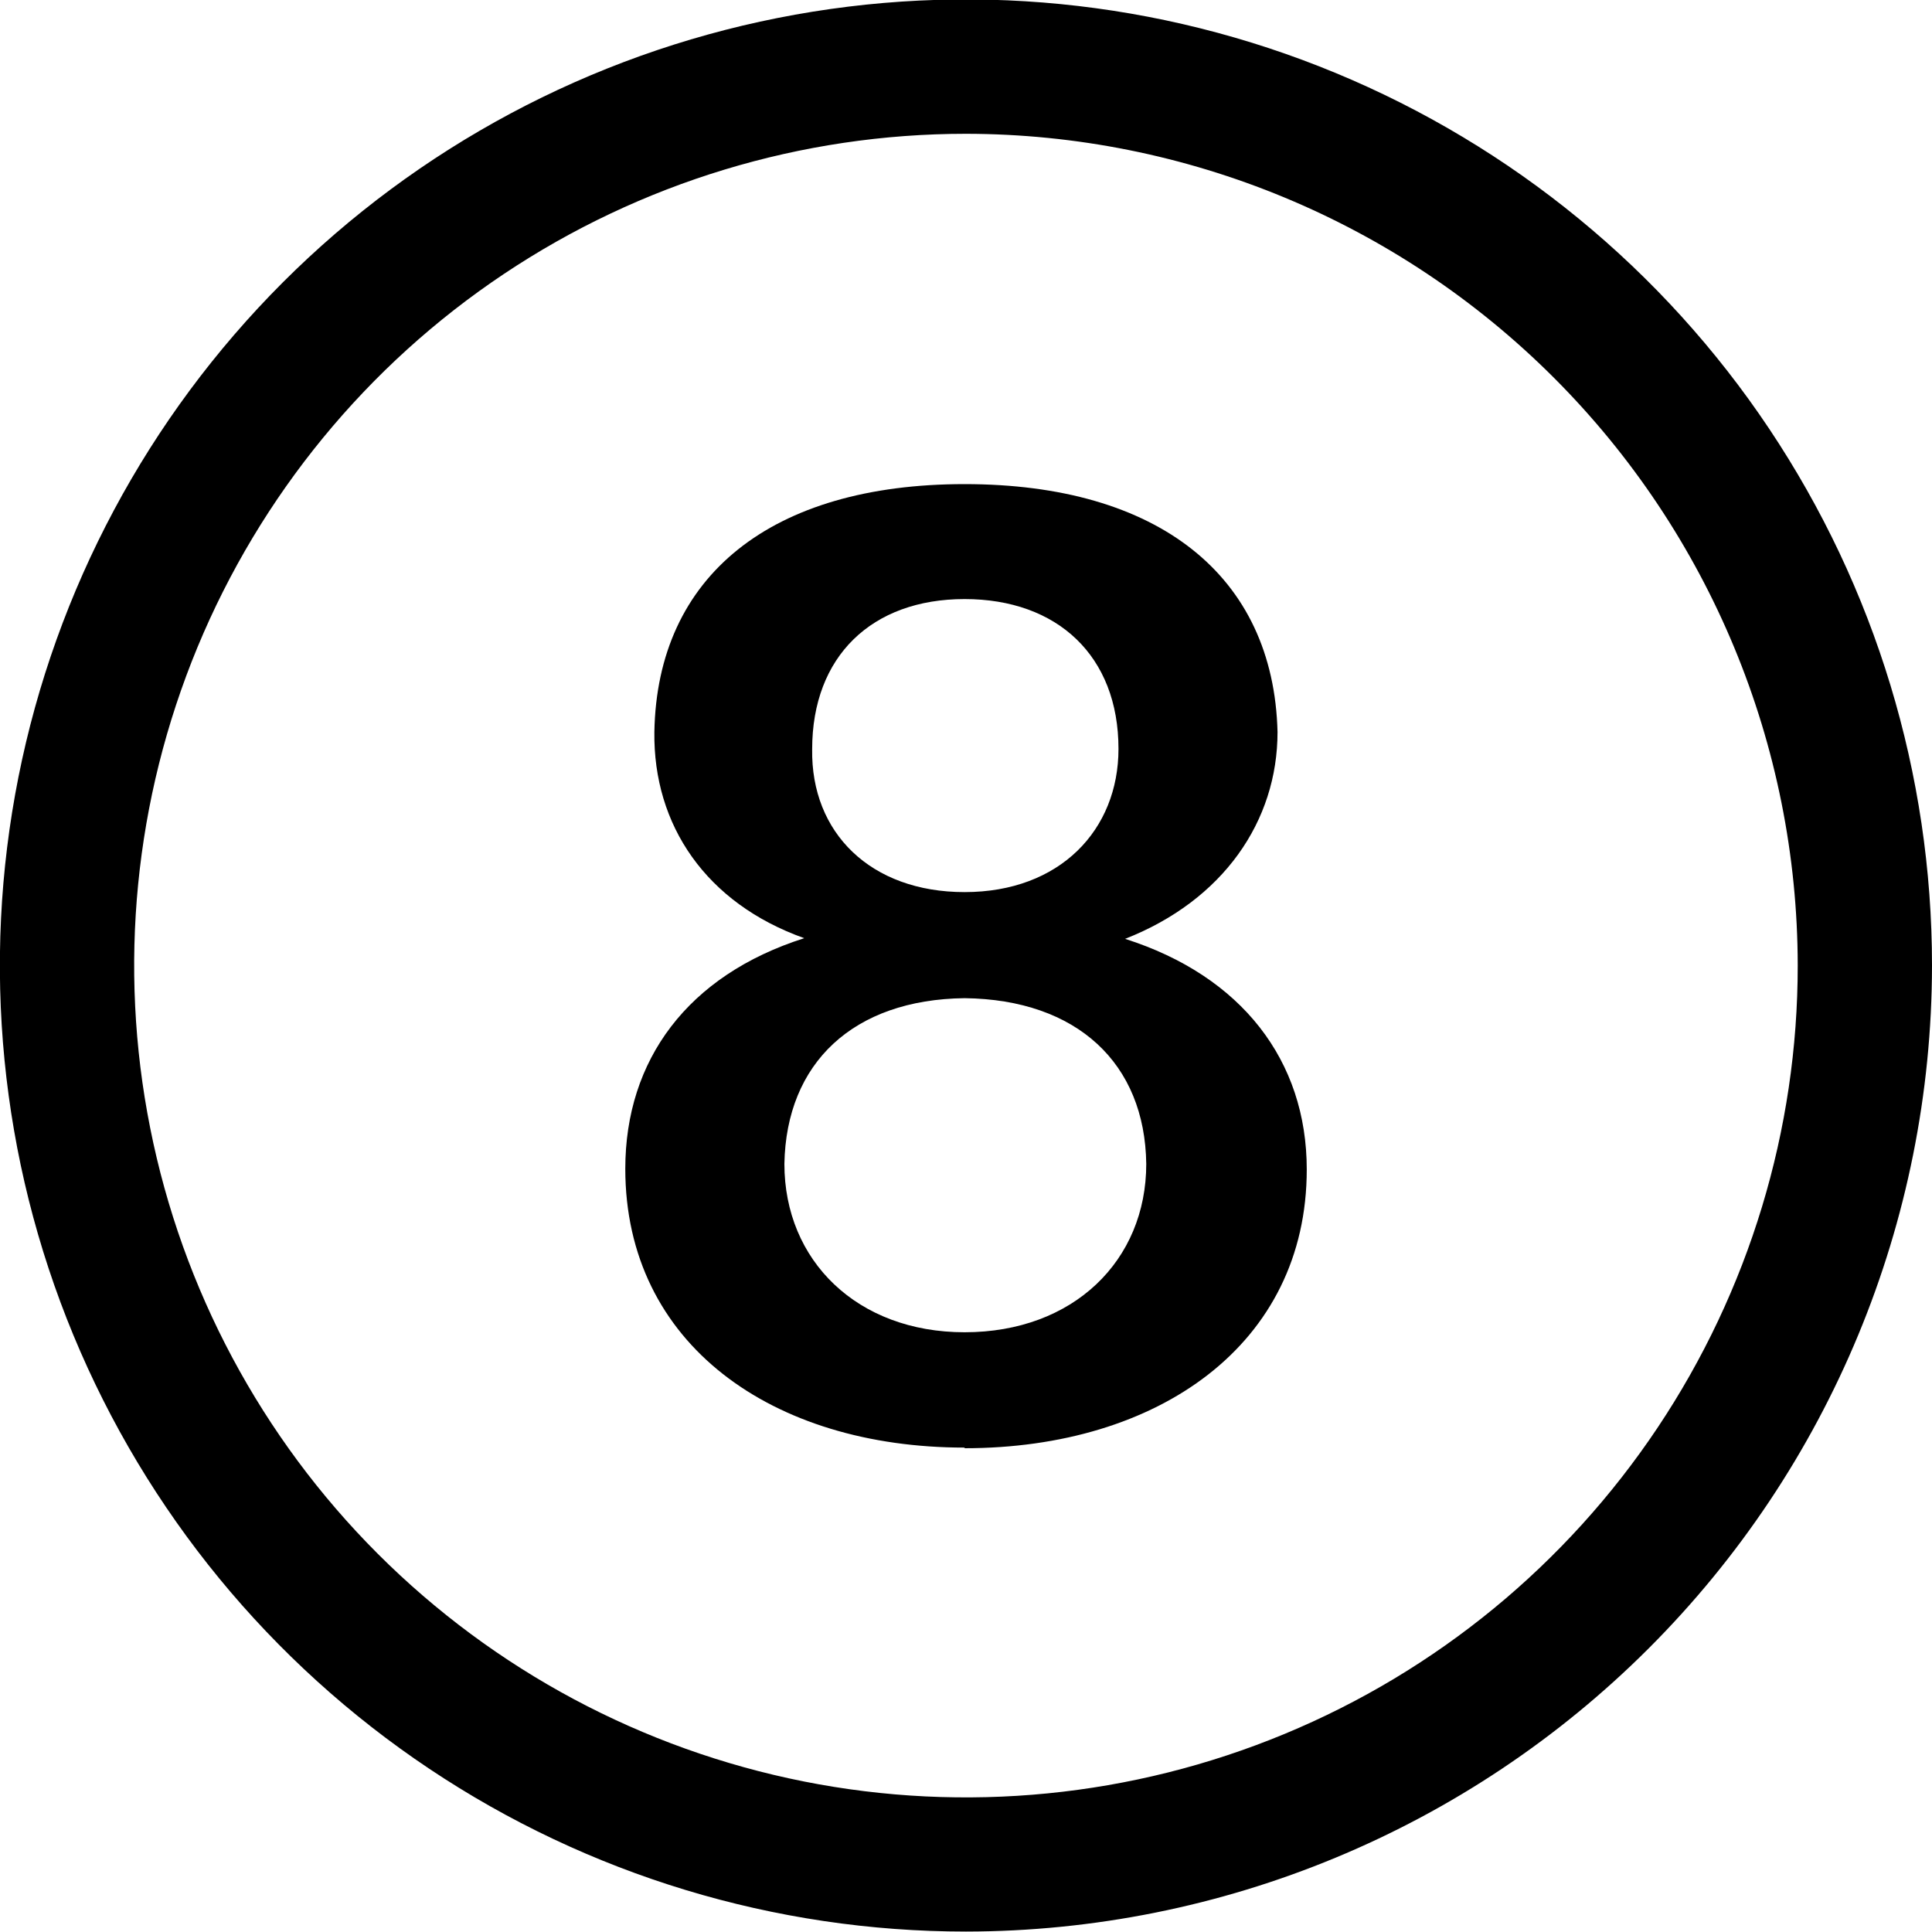
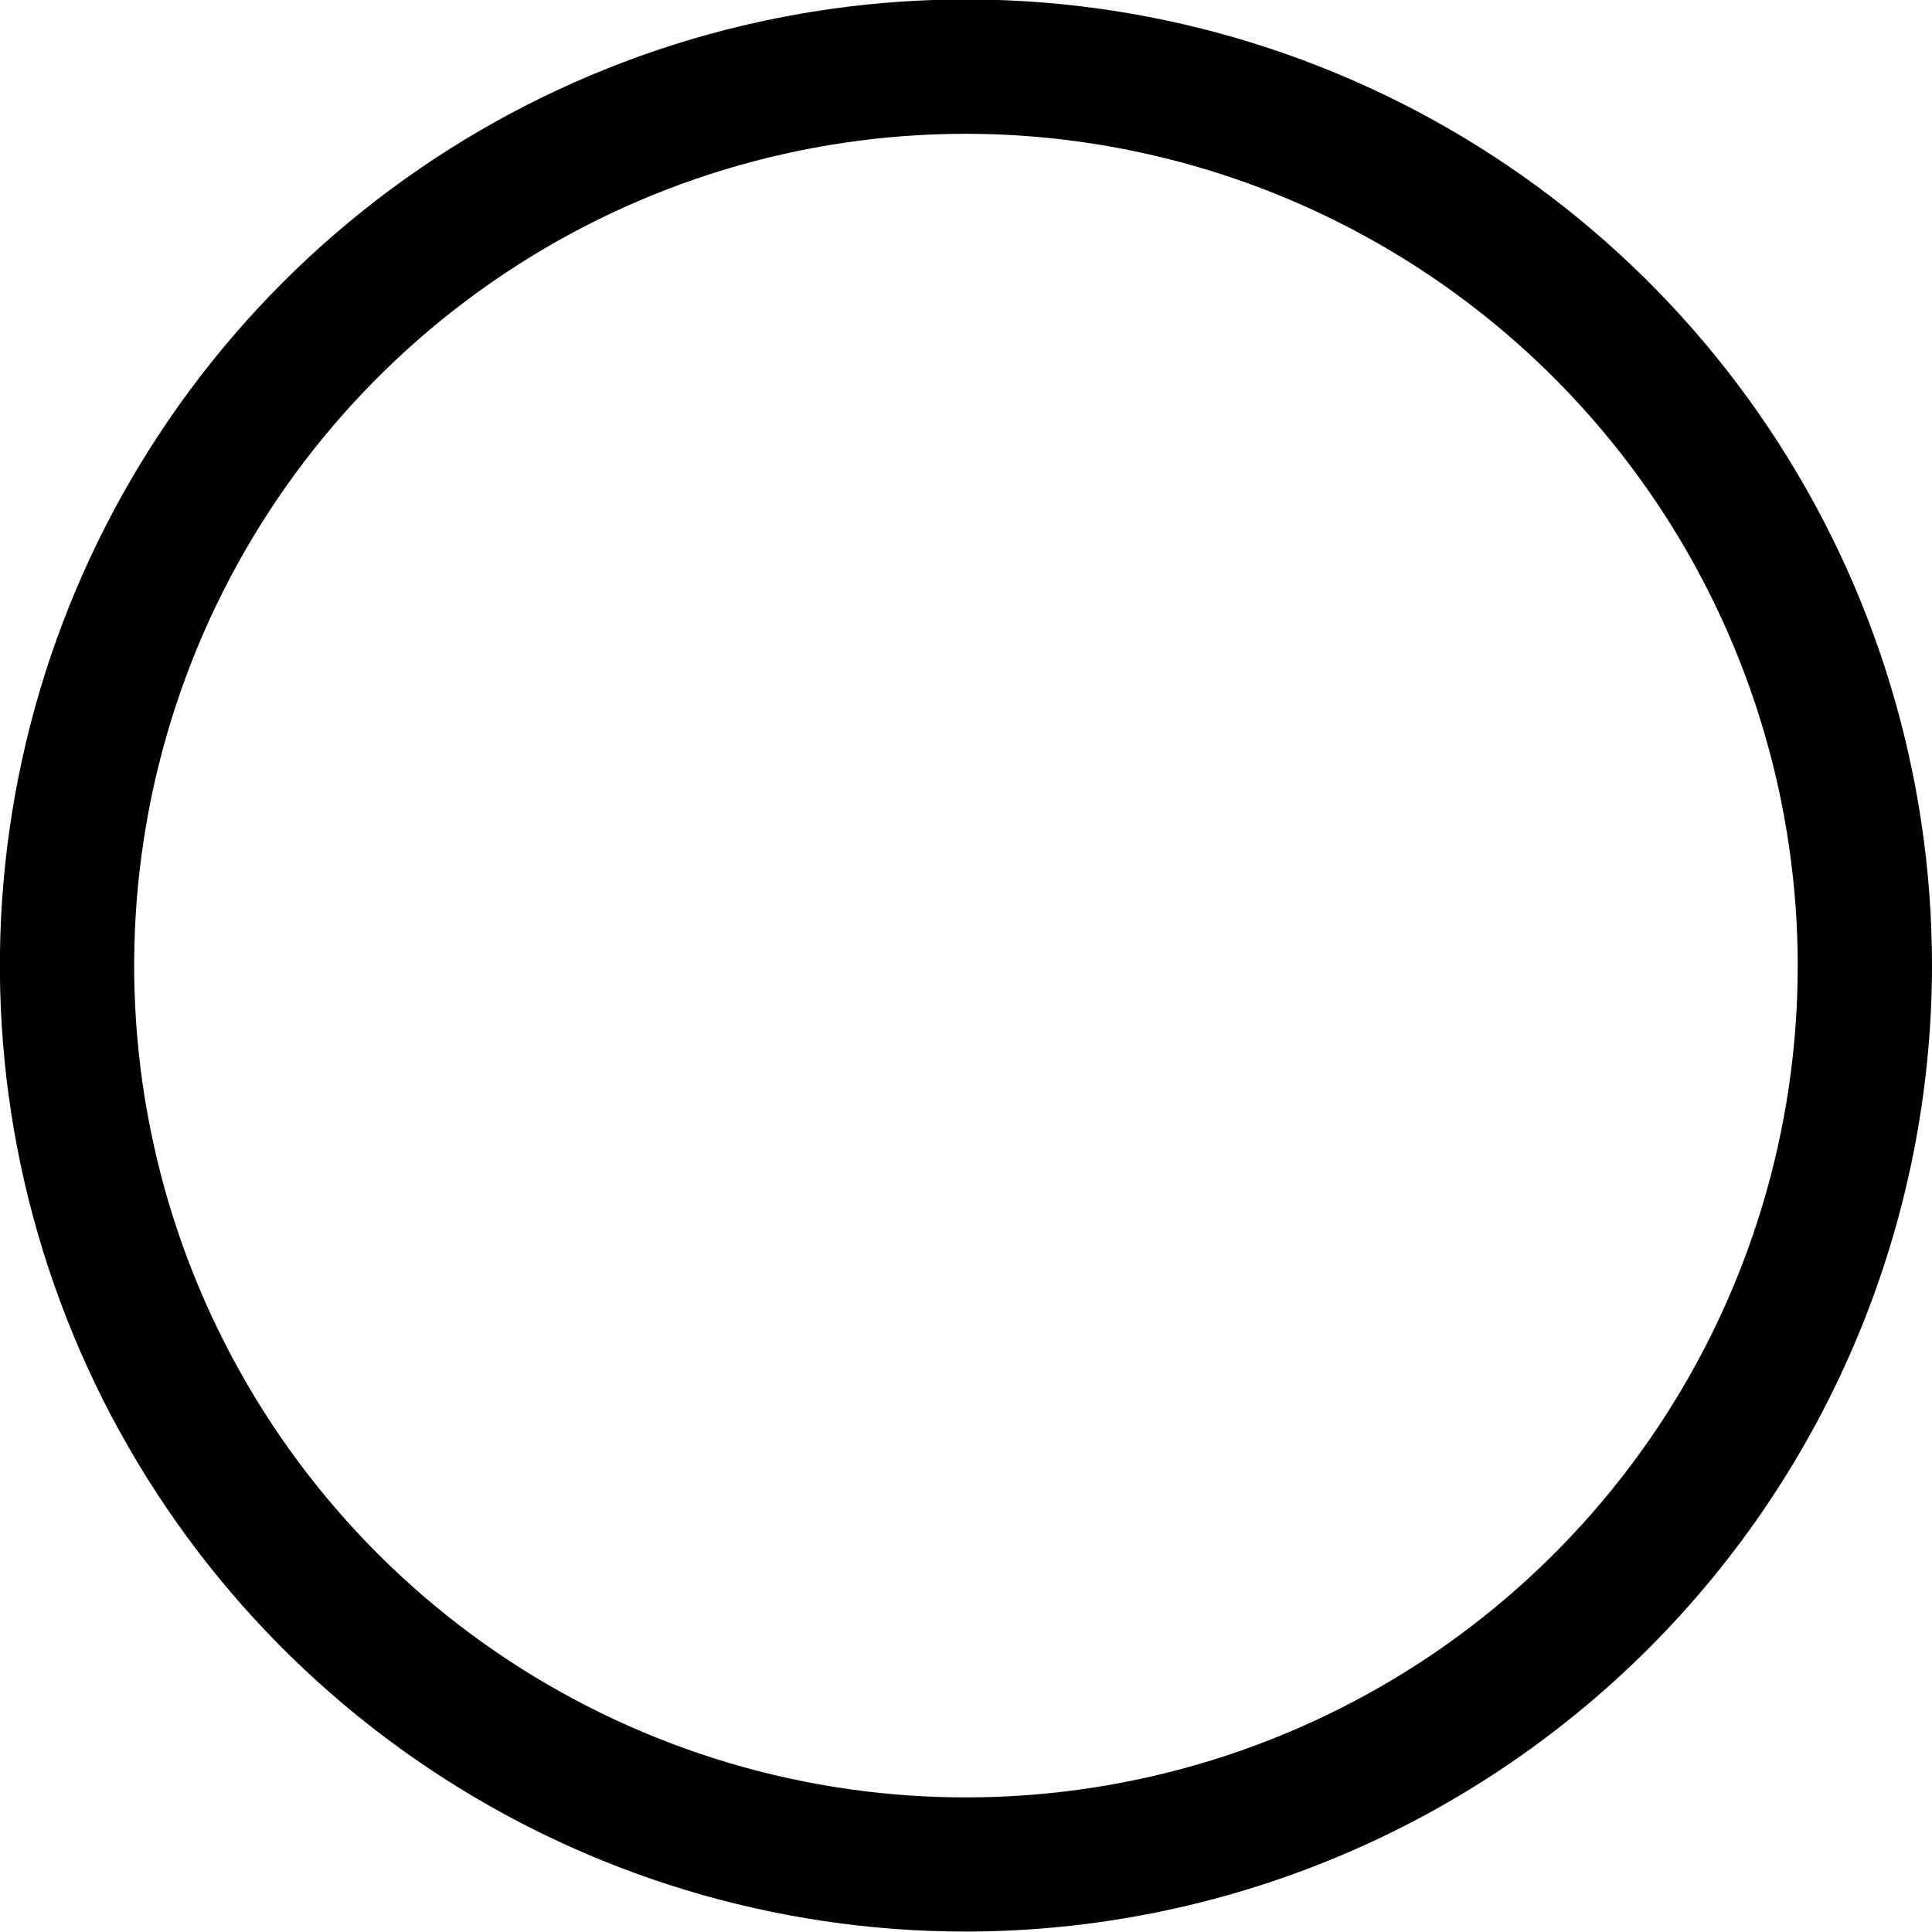
<svg xmlns="http://www.w3.org/2000/svg" width="40" height="40" viewBox="0 0 40 40" fill="none">
  <path d="M19.999 2.77C16.593 2.77 13.263 3.78 10.431 5.673C7.599 7.565 5.392 10.255 4.088 13.402C2.785 16.549 2.444 20.012 3.109 23.352C3.773 26.693 5.414 29.762 7.822 32.17C10.231 34.578 13.3 36.218 16.641 36.883C19.981 37.547 23.444 37.205 26.591 35.901C29.738 34.598 32.427 32.39 34.319 29.558C36.211 26.725 37.221 23.396 37.22 19.989C37.215 15.424 35.399 11.047 32.17 7.819C28.942 4.591 24.564 2.775 19.999 2.77ZM19.999 39.991C16.043 39.991 12.176 38.818 8.887 36.62C5.598 34.422 3.034 31.298 1.52 27.644C0.006 23.989 -0.39 19.967 0.382 16.087C1.154 12.208 3.059 8.644 5.856 5.846C8.653 3.049 12.217 1.144 16.097 0.373C19.977 -0.399 23.998 -0.003 27.653 1.511C31.308 3.025 34.432 5.588 36.629 8.877C38.827 12.167 40 16.034 40 19.989C39.995 25.292 37.886 30.377 34.136 34.126C30.386 37.876 25.302 39.985 19.999 39.991Z" fill="black" />
-   <path d="M19.971 18.47C21.948 18.47 23.157 17.18 23.157 15.504C23.157 13.583 21.895 12.403 19.971 12.403C18.048 12.403 16.815 13.59 16.815 15.511C16.787 17.24 18.023 18.47 19.971 18.47ZM19.971 27.583C22.222 27.583 23.732 26.101 23.732 24.097C23.705 22.019 22.305 20.694 19.971 20.666C17.662 20.694 16.277 22.01 16.24 24.097C16.24 26.101 17.748 27.583 19.971 27.583ZM19.971 29.971C15.991 29.971 12.946 27.83 12.946 24.198C12.946 21.947 14.236 20.193 16.651 19.424C14.619 18.701 13.523 17.085 13.548 15.155C13.604 11.923 15.966 10.023 19.971 10.023C23.977 10.023 26.369 11.916 26.45 15.155C26.45 17.002 25.325 18.641 23.294 19.438C25.709 20.207 27.055 21.961 27.055 24.212C27.055 27.837 23.979 29.984 19.971 29.984" fill="black" />
</svg>